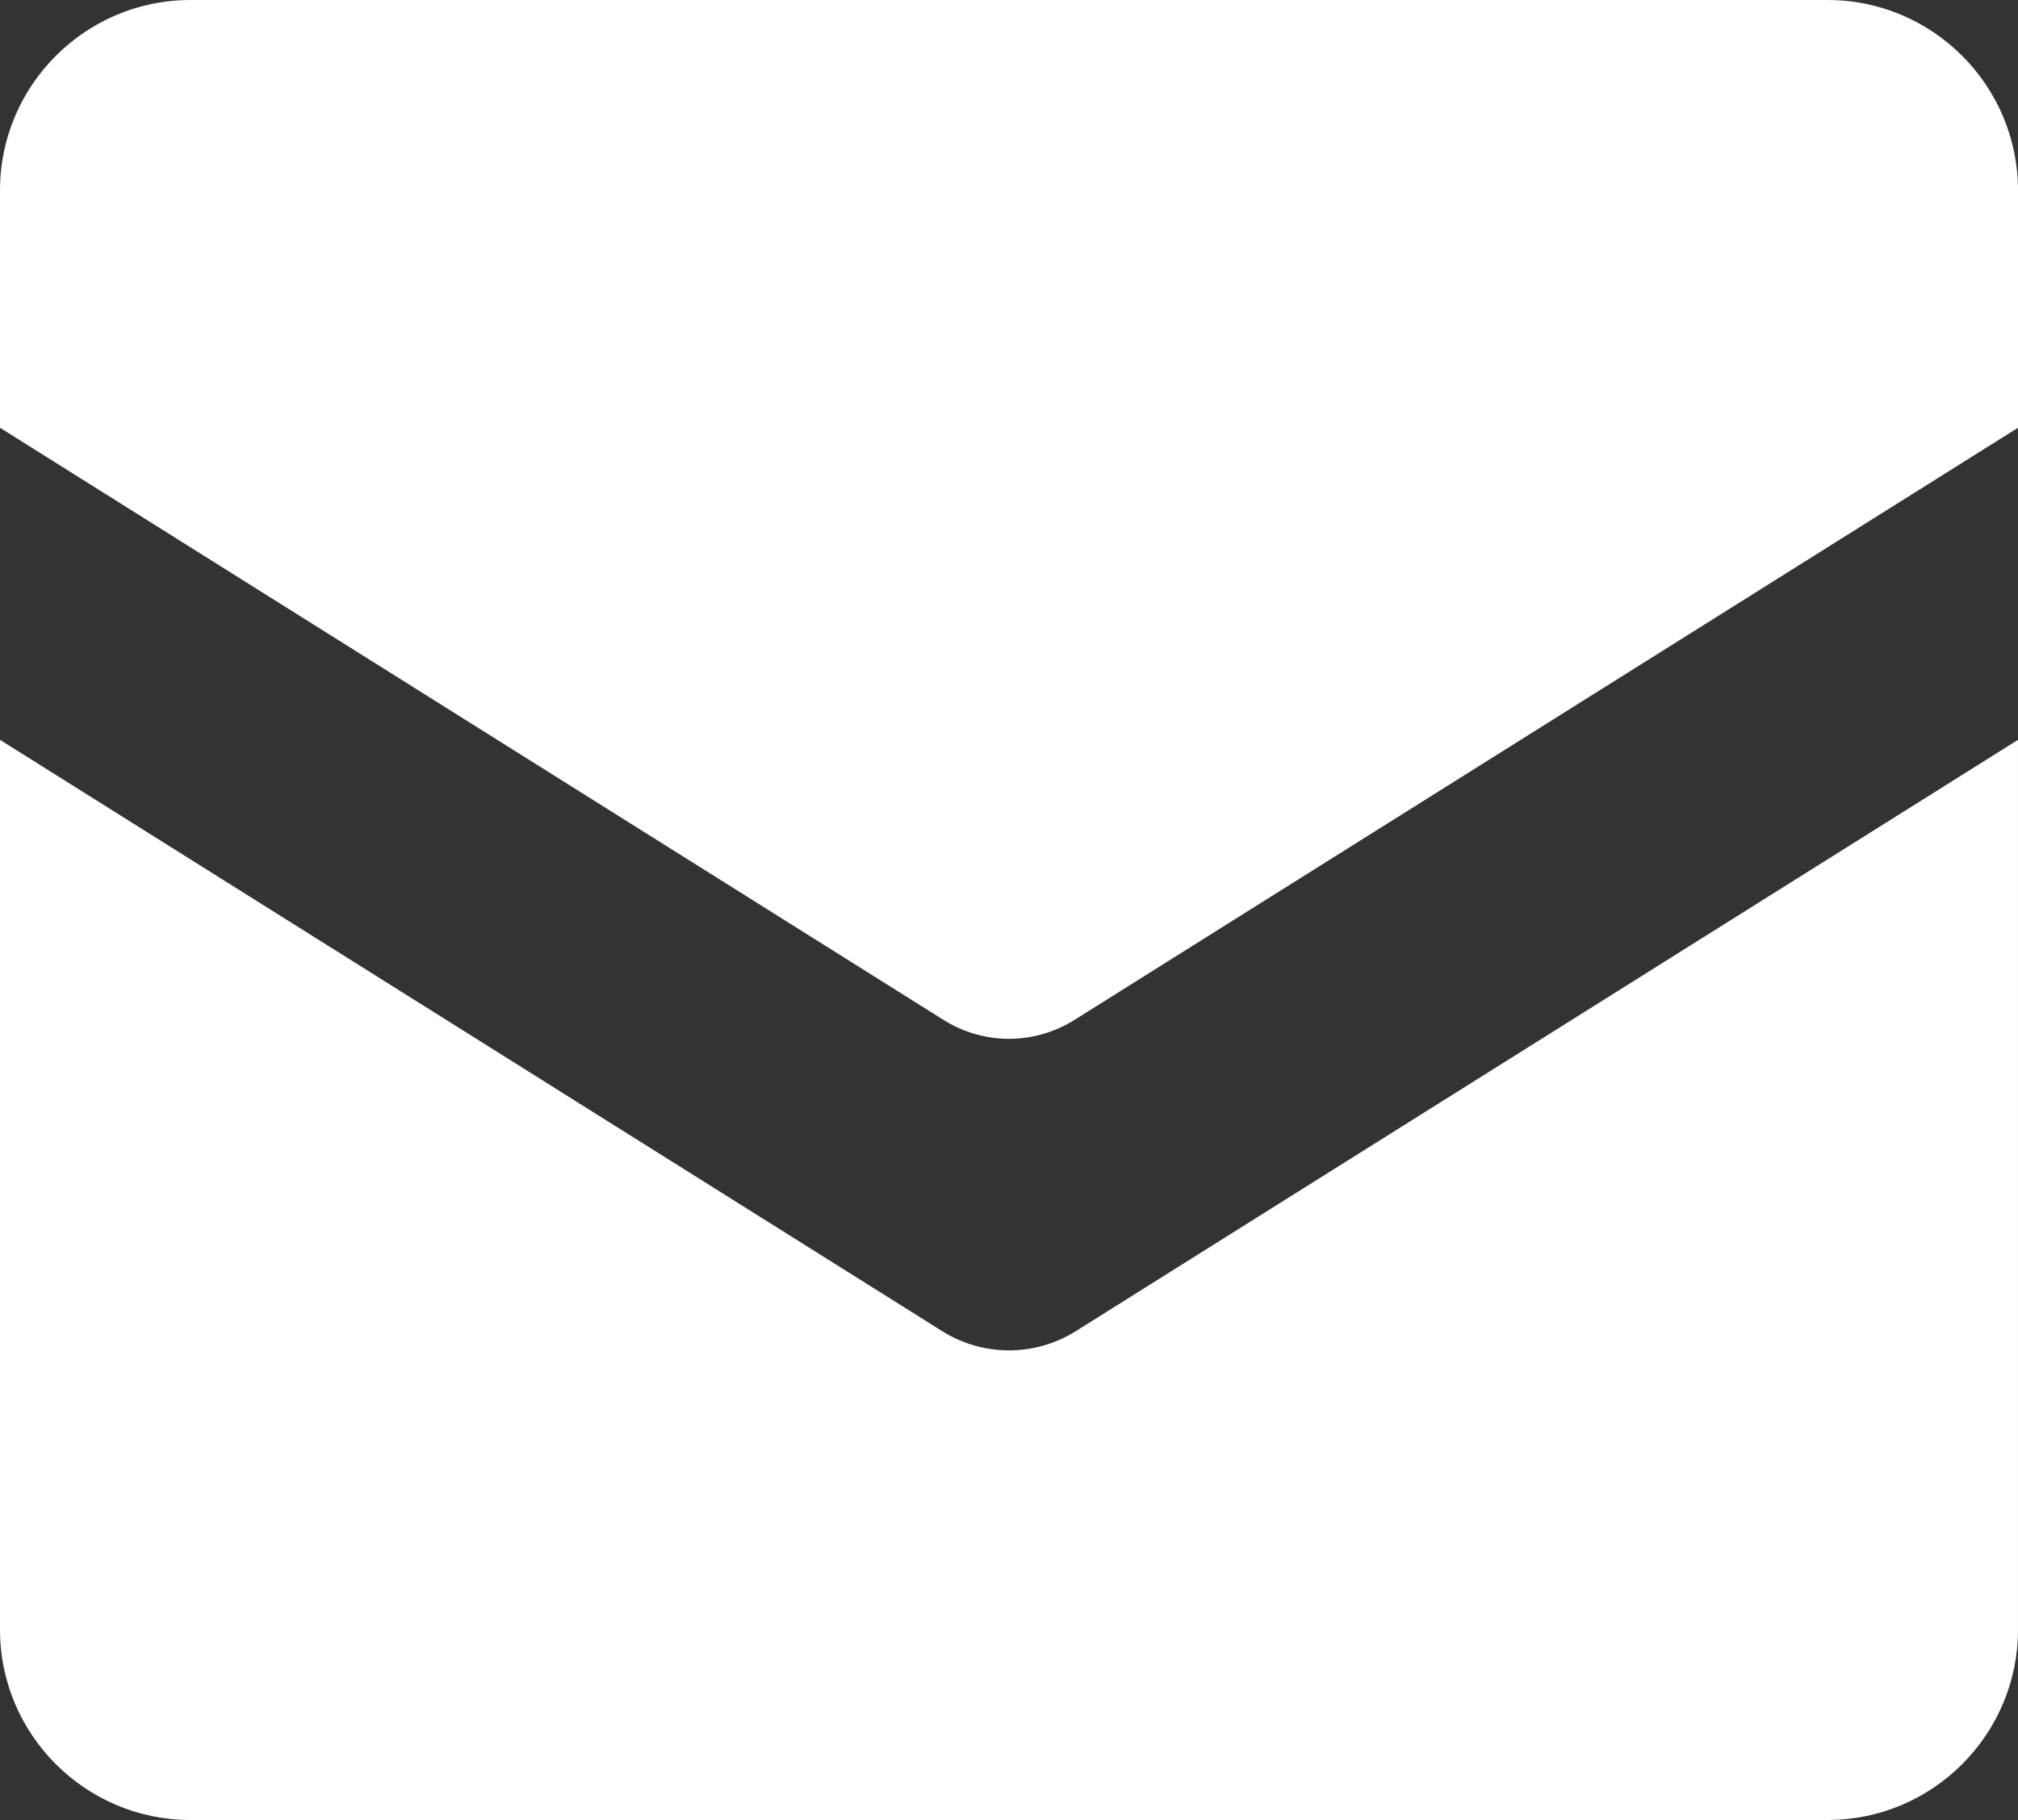
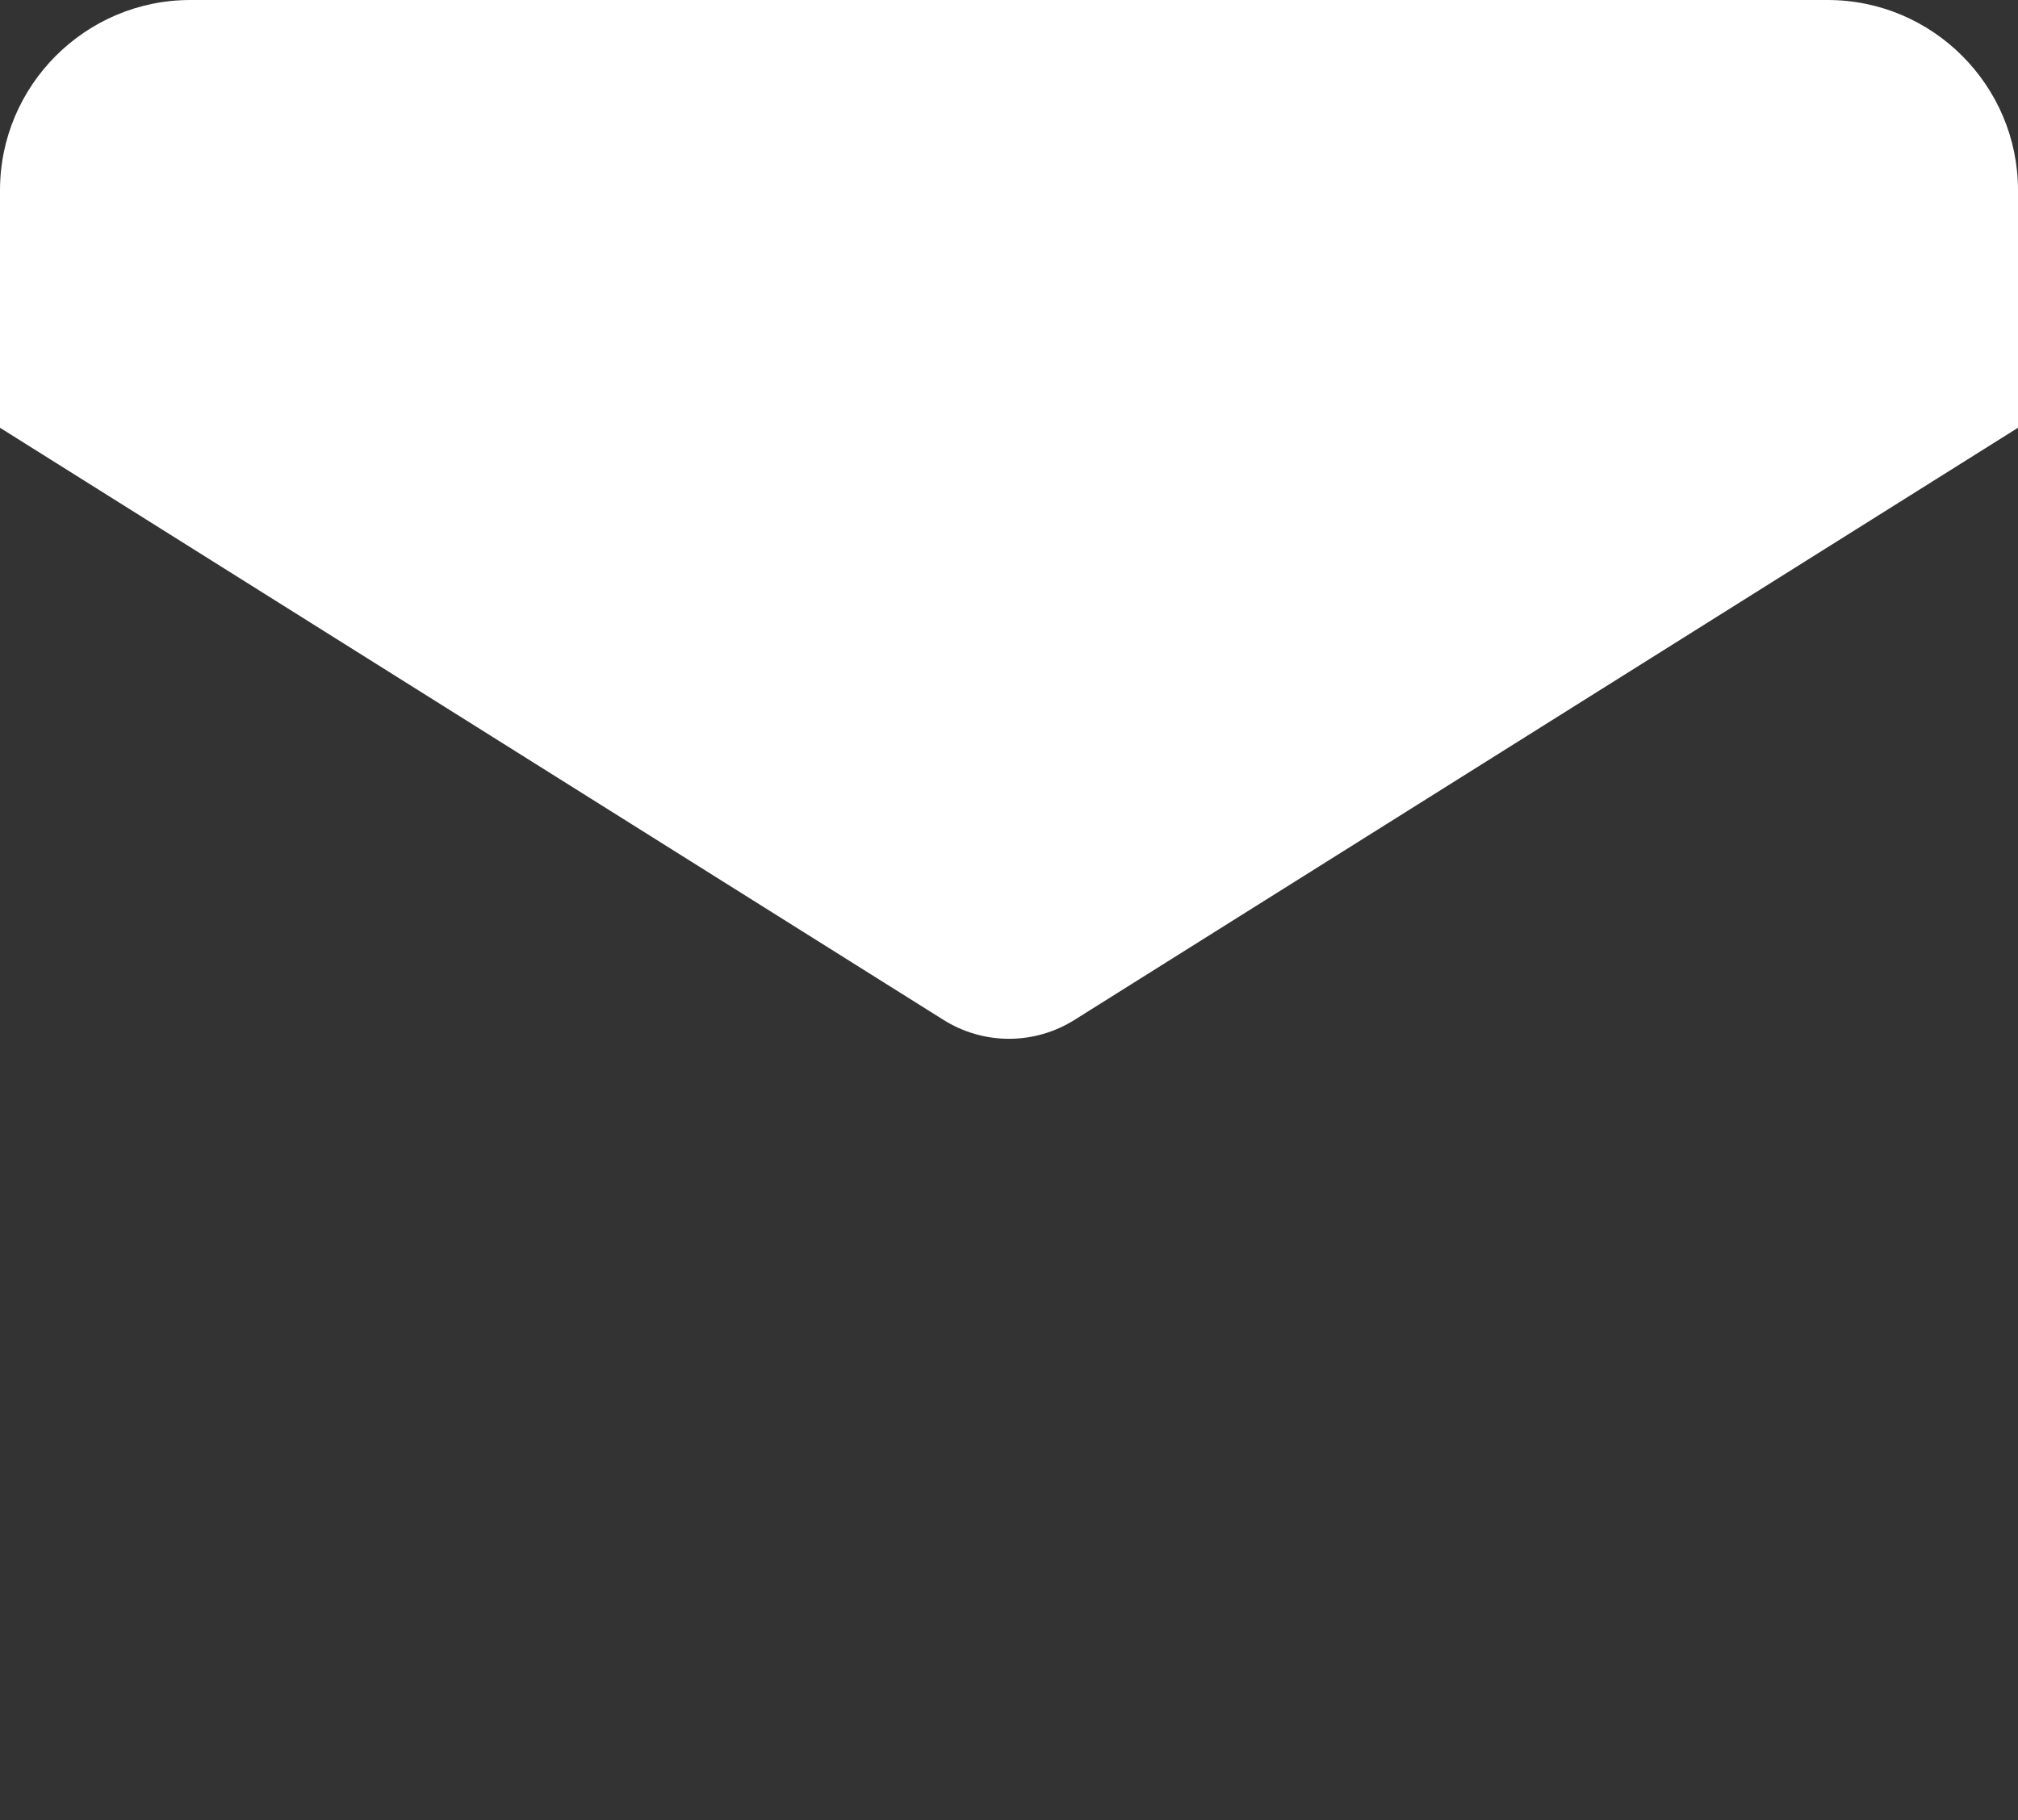
<svg xmlns="http://www.w3.org/2000/svg" version="1.1" id="Calque_1" x="0px" y="0px" viewBox="0 0 300 270.6" style="enable-background:new 0 0 300 270.6;" xml:space="preserve">
  <rect x="0" y="0" width="300" height="270.6" fill="#333333" stroke="none" />
  <style type="text/css">
	.st0{fill:#FFFFFF;}
</style>
  <g>
    <g>
      <path class="st0" d="M300,63.6V28.3C300,12.7,287.3,0,271.7,0H28.3C12.7,0,0,12.7,0,28.3v35.3l140.2,88c6,3.8,13.6,3.8,19.6,0    L300,63.6z" />
    </g>
    <g>
-       <path class="st0" d="M140.2,198L0,110v132.3c0,15.6,12.7,28.3,28.3,28.3h243.4c15.6,0,28.3-12.7,28.3-28.3V110l-140.2,88    C153.8,201.7,146.2,201.7,140.2,198z" />
-     </g>
+       </g>
  </g>
</svg>